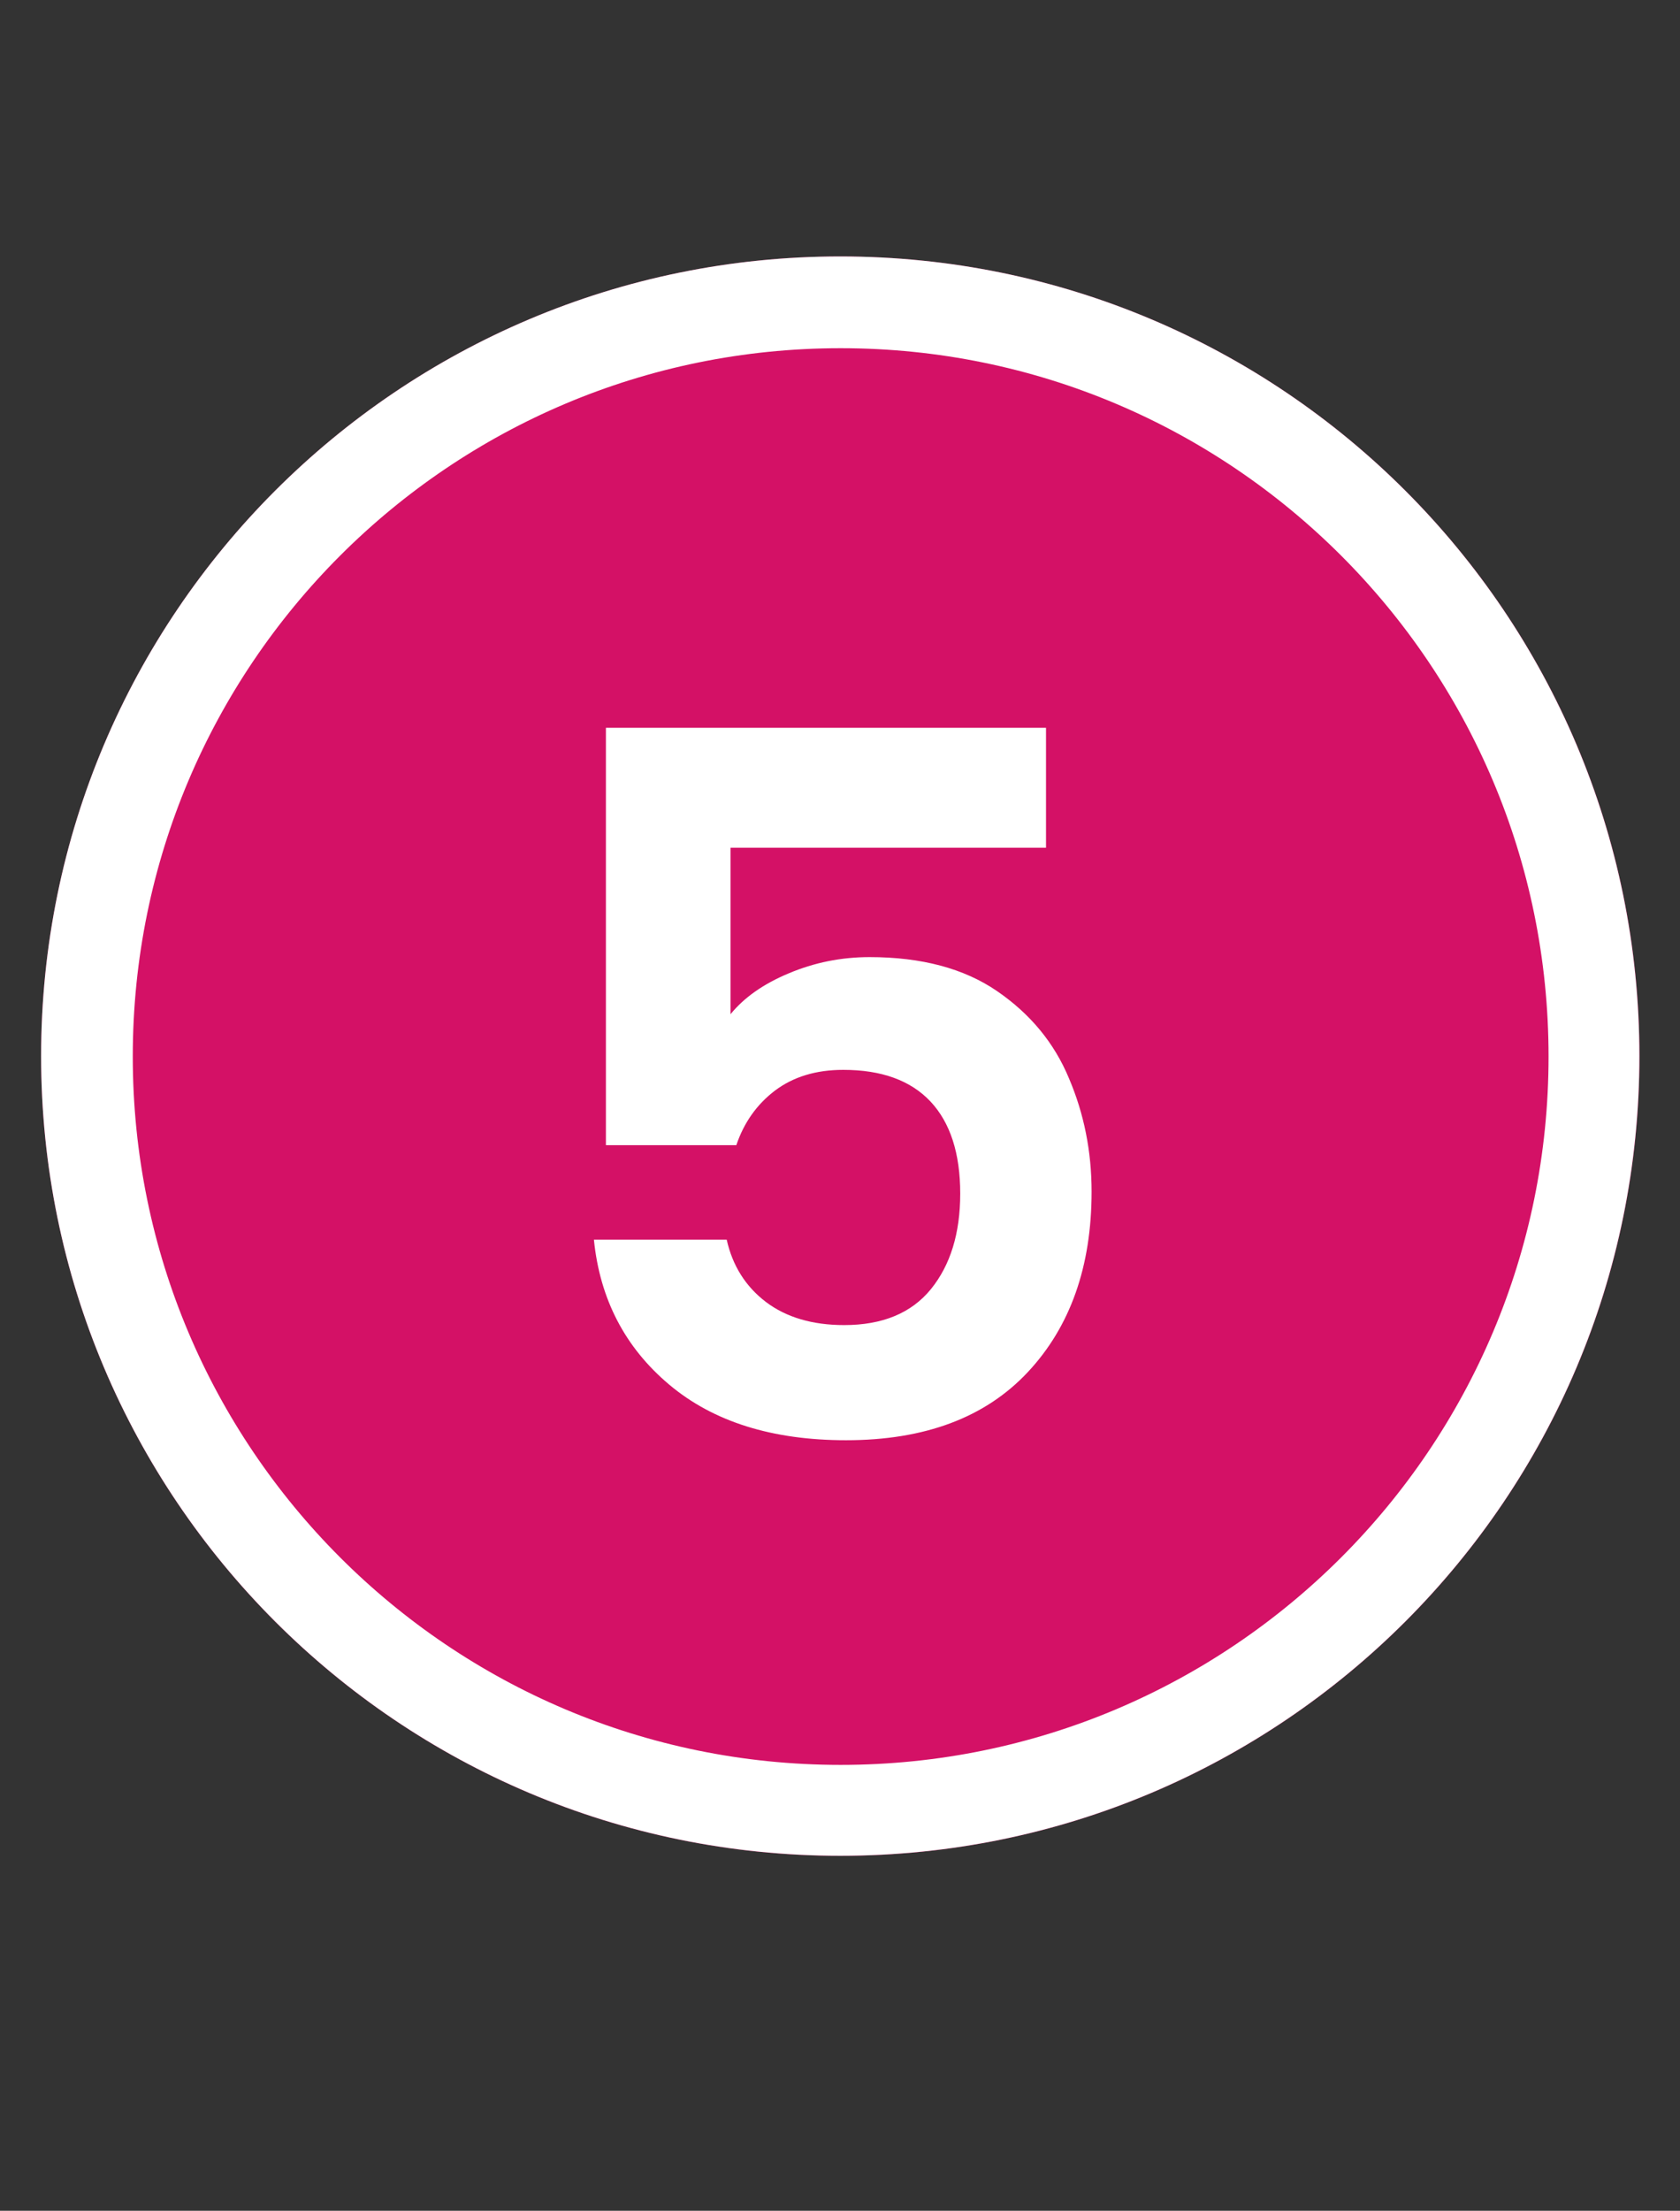
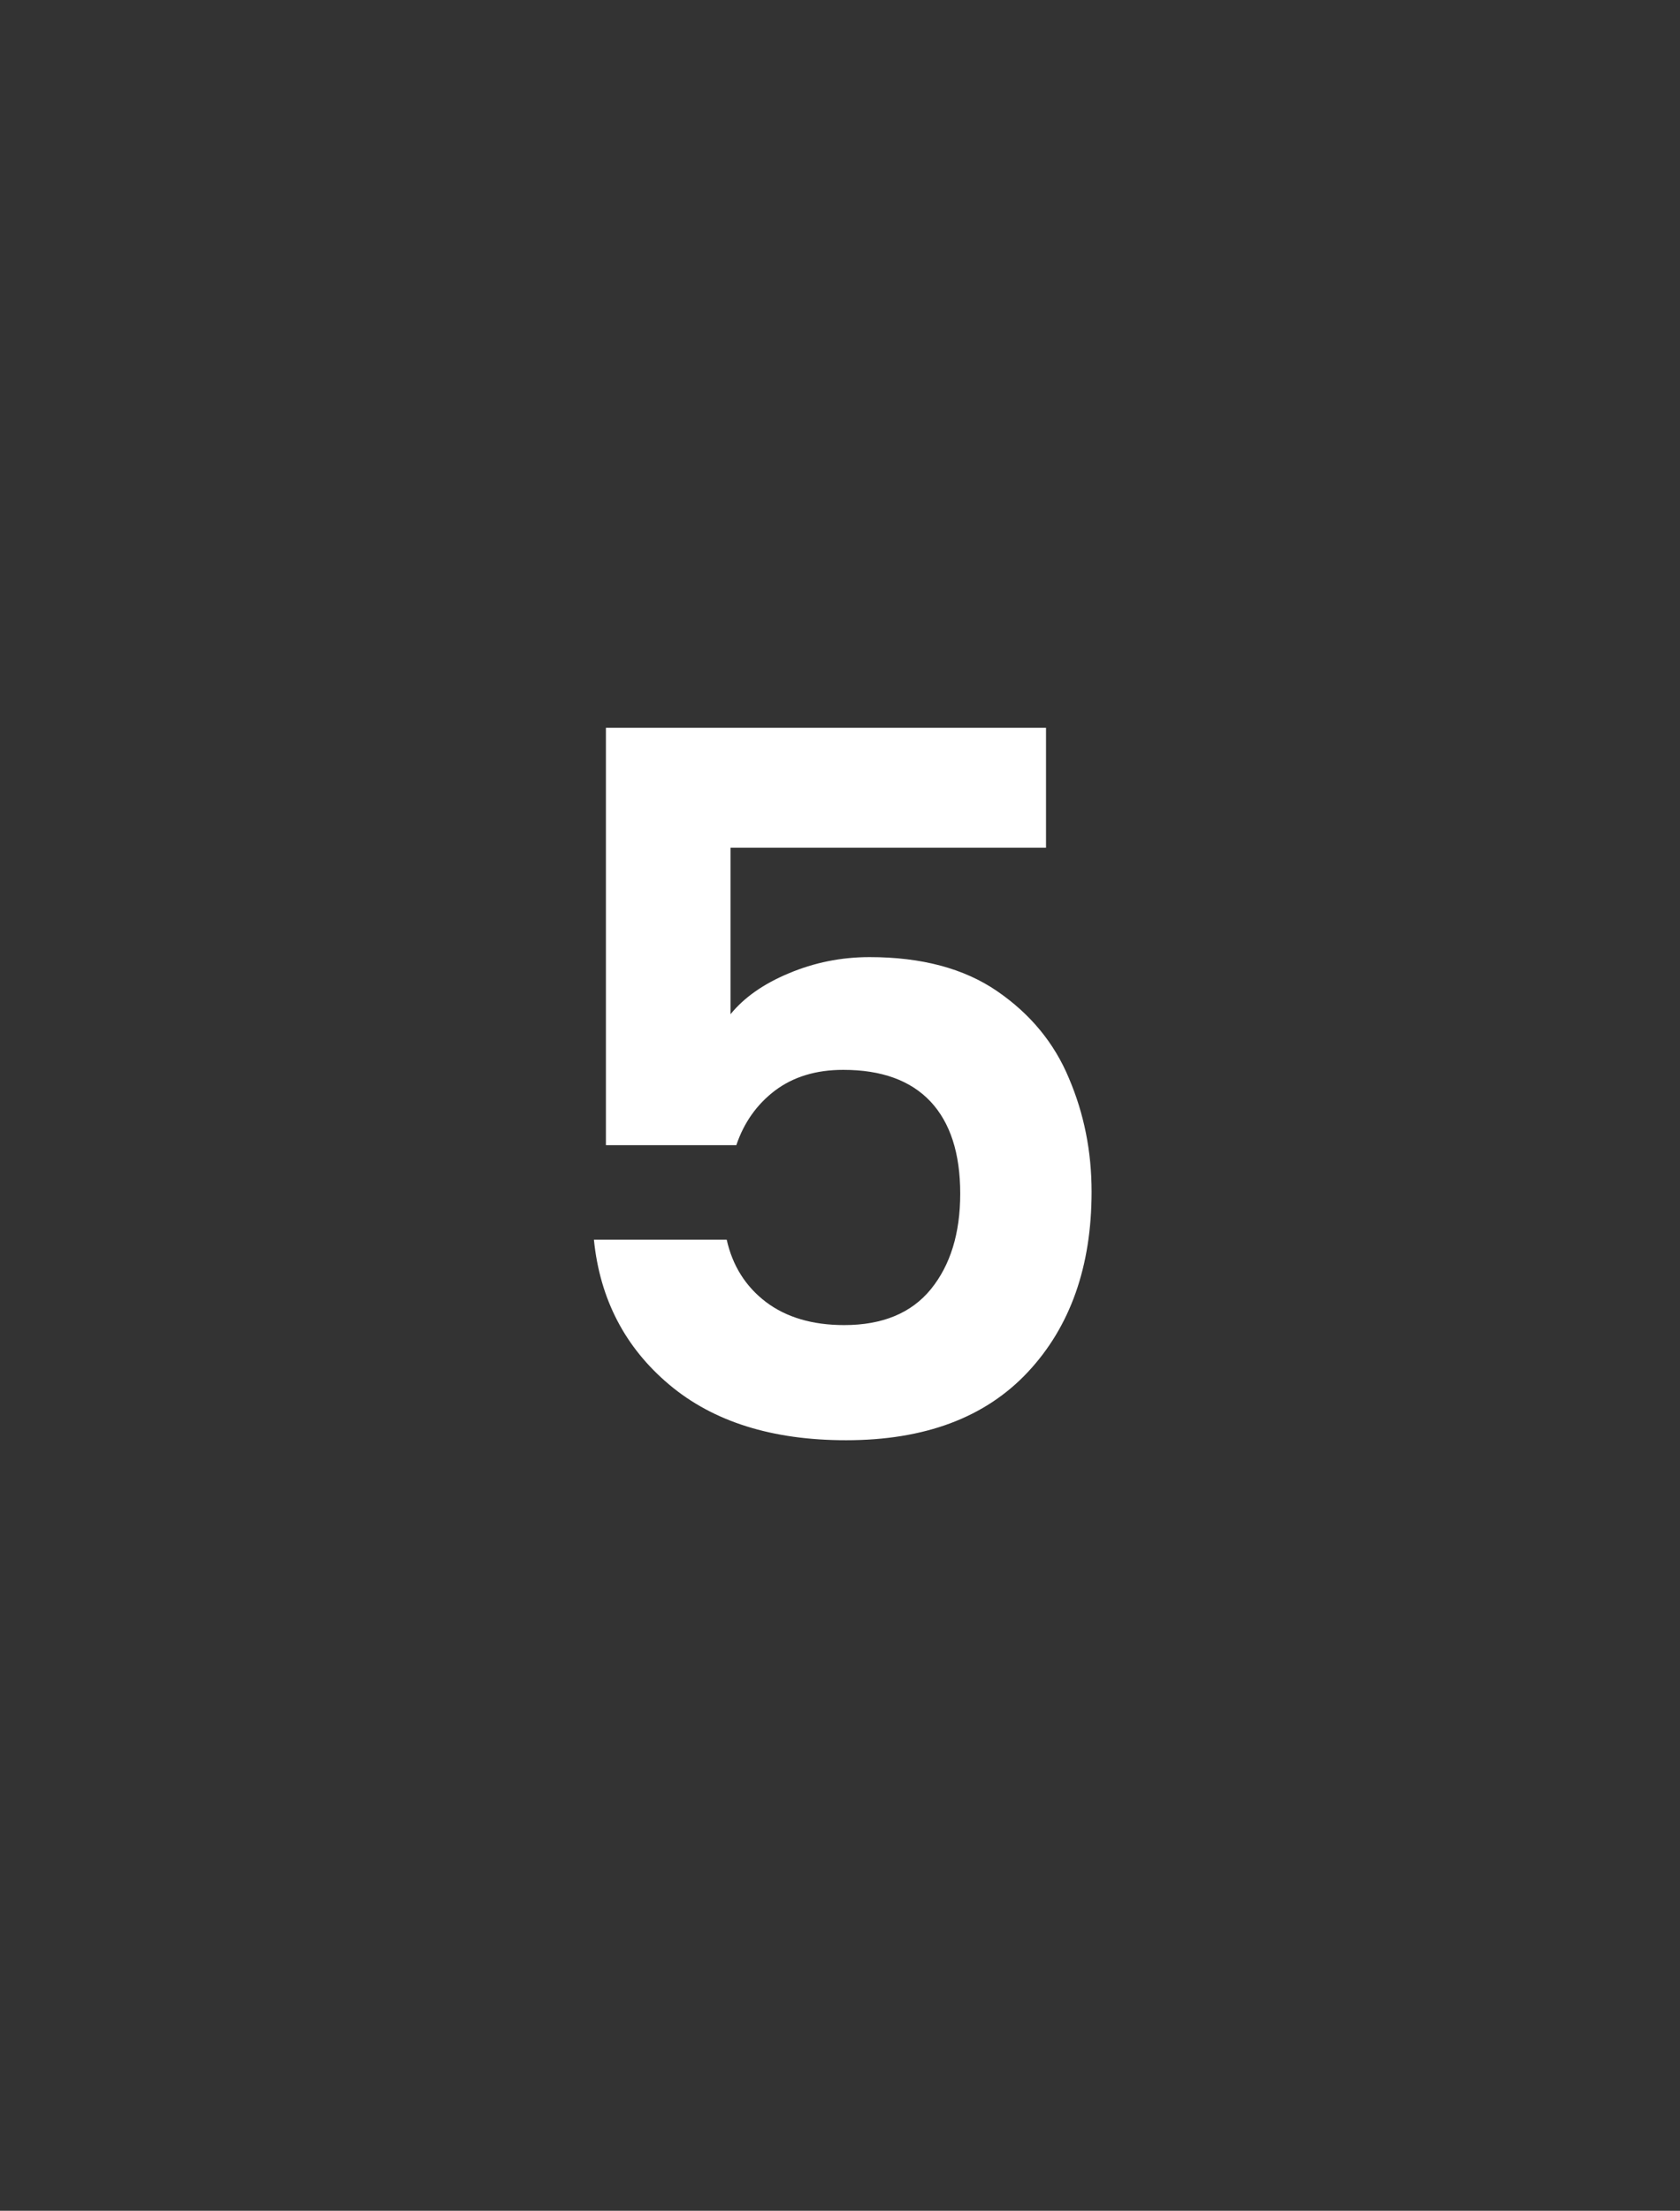
<svg xmlns="http://www.w3.org/2000/svg" width="73" zoomAndPan="magnify" viewBox="0 0 54.75 72" height="96" preserveAspectRatio="xMidYMid meet" version="1.0">
  <rect x="0" y="0" width="54.75" height="72" fill="#333333" stroke="none" />
  <defs>
    <g />
    <clipPath id="77fe0c4e6f">
      <path d="M 1.34 8.352 L 53.43 8.352 L 53.43 60.441 L 1.34 60.441 Z M 1.34 8.352 " clip-rule="nonzero" />
    </clipPath>
    <clipPath id="351753e410">
-       <path d="M 27.383 8.352 C 13 8.352 1.34 20.012 1.34 34.395 C 1.34 48.781 13 60.441 27.383 60.441 C 41.766 60.441 53.43 48.781 53.43 34.395 C 53.43 20.012 41.766 8.352 27.383 8.352 Z M 27.383 8.352 " clip-rule="nonzero" />
-     </clipPath>
+       </clipPath>
    <clipPath id="65db1b45a0">
-       <path d="M 1.34 8.352 L 53.426 8.352 L 53.426 60.438 L 1.34 60.438 Z M 1.34 8.352 " clip-rule="nonzero" />
-     </clipPath>
+       </clipPath>
    <clipPath id="49f6422bfc">
      <path d="M 27.383 8.352 C 13 8.352 1.34 20.012 1.34 34.395 C 1.34 48.777 13 60.438 27.383 60.438 C 41.766 60.438 53.426 48.777 53.426 34.395 C 53.426 20.012 41.766 8.352 27.383 8.352 Z M 27.383 8.352 " clip-rule="nonzero" />
    </clipPath>
  </defs>
  <g clip-path="url(#77fe0c4e6f)">
    <g clip-path="url(#351753e410)">
      <path fill="#d41166" d="M 1.34 8.352 L 53.43 8.352 L 53.43 60.441 L 1.34 60.441 Z M 1.34 8.352 " fill-opacity="1" fill-rule="nonzero" />
    </g>
  </g>
  <g clip-path="url(#65db1b45a0)">
    <g clip-path="url(#49f6422bfc)">
      <path stroke-linecap="butt" transform="matrix(0.747, 0, 0, 0.747, 1.339, 8.352)" fill="none" stroke-linejoin="miter" d="M 34.883 -0 C 15.618 -0 0 15.618 0 34.882 C 0 54.147 15.618 69.765 34.883 69.765 C 54.148 69.765 69.766 54.147 69.766 34.882 C 69.766 15.618 54.148 -0 34.883 -0 Z M 34.883 -0 " stroke="#ffffff" stroke-width="8" stroke-opacity="1" stroke-miterlimit="4" />
    </g>
  </g>
  <g fill="#ffffff" fill-opacity="1">
    <g transform="translate(16.855, 46.905)">
      <g>
        <path d="M 17.234 -19.297 L 6.953 -19.297 L 6.953 -13.875 C 7.391 -14.414 8.02 -14.859 8.844 -15.203 C 9.676 -15.555 10.555 -15.734 11.484 -15.734 C 13.18 -15.734 14.566 -15.363 15.641 -14.625 C 16.723 -13.883 17.504 -12.938 17.984 -11.781 C 18.473 -10.633 18.719 -9.406 18.719 -8.094 C 18.719 -5.656 18.023 -3.695 16.641 -2.219 C 15.254 -0.738 13.281 0 10.719 0 C 8.312 0 6.391 -0.602 4.953 -1.812 C 3.516 -3.02 2.695 -4.594 2.5 -6.531 L 6.828 -6.531 C 7.016 -5.688 7.441 -5.008 8.109 -4.5 C 8.773 -4 9.625 -3.75 10.656 -3.75 C 11.906 -3.75 12.848 -4.141 13.484 -4.922 C 14.117 -5.703 14.438 -6.738 14.438 -8.031 C 14.438 -9.344 14.113 -10.344 13.469 -11.031 C 12.82 -11.719 11.875 -12.062 10.625 -12.062 C 9.738 -12.062 9 -11.836 8.406 -11.391 C 7.812 -10.941 7.391 -10.348 7.141 -9.609 L 2.891 -9.609 L 2.891 -23.203 L 17.234 -23.203 Z M 17.234 -19.297 " />
      </g>
    </g>
  </g>
</svg>